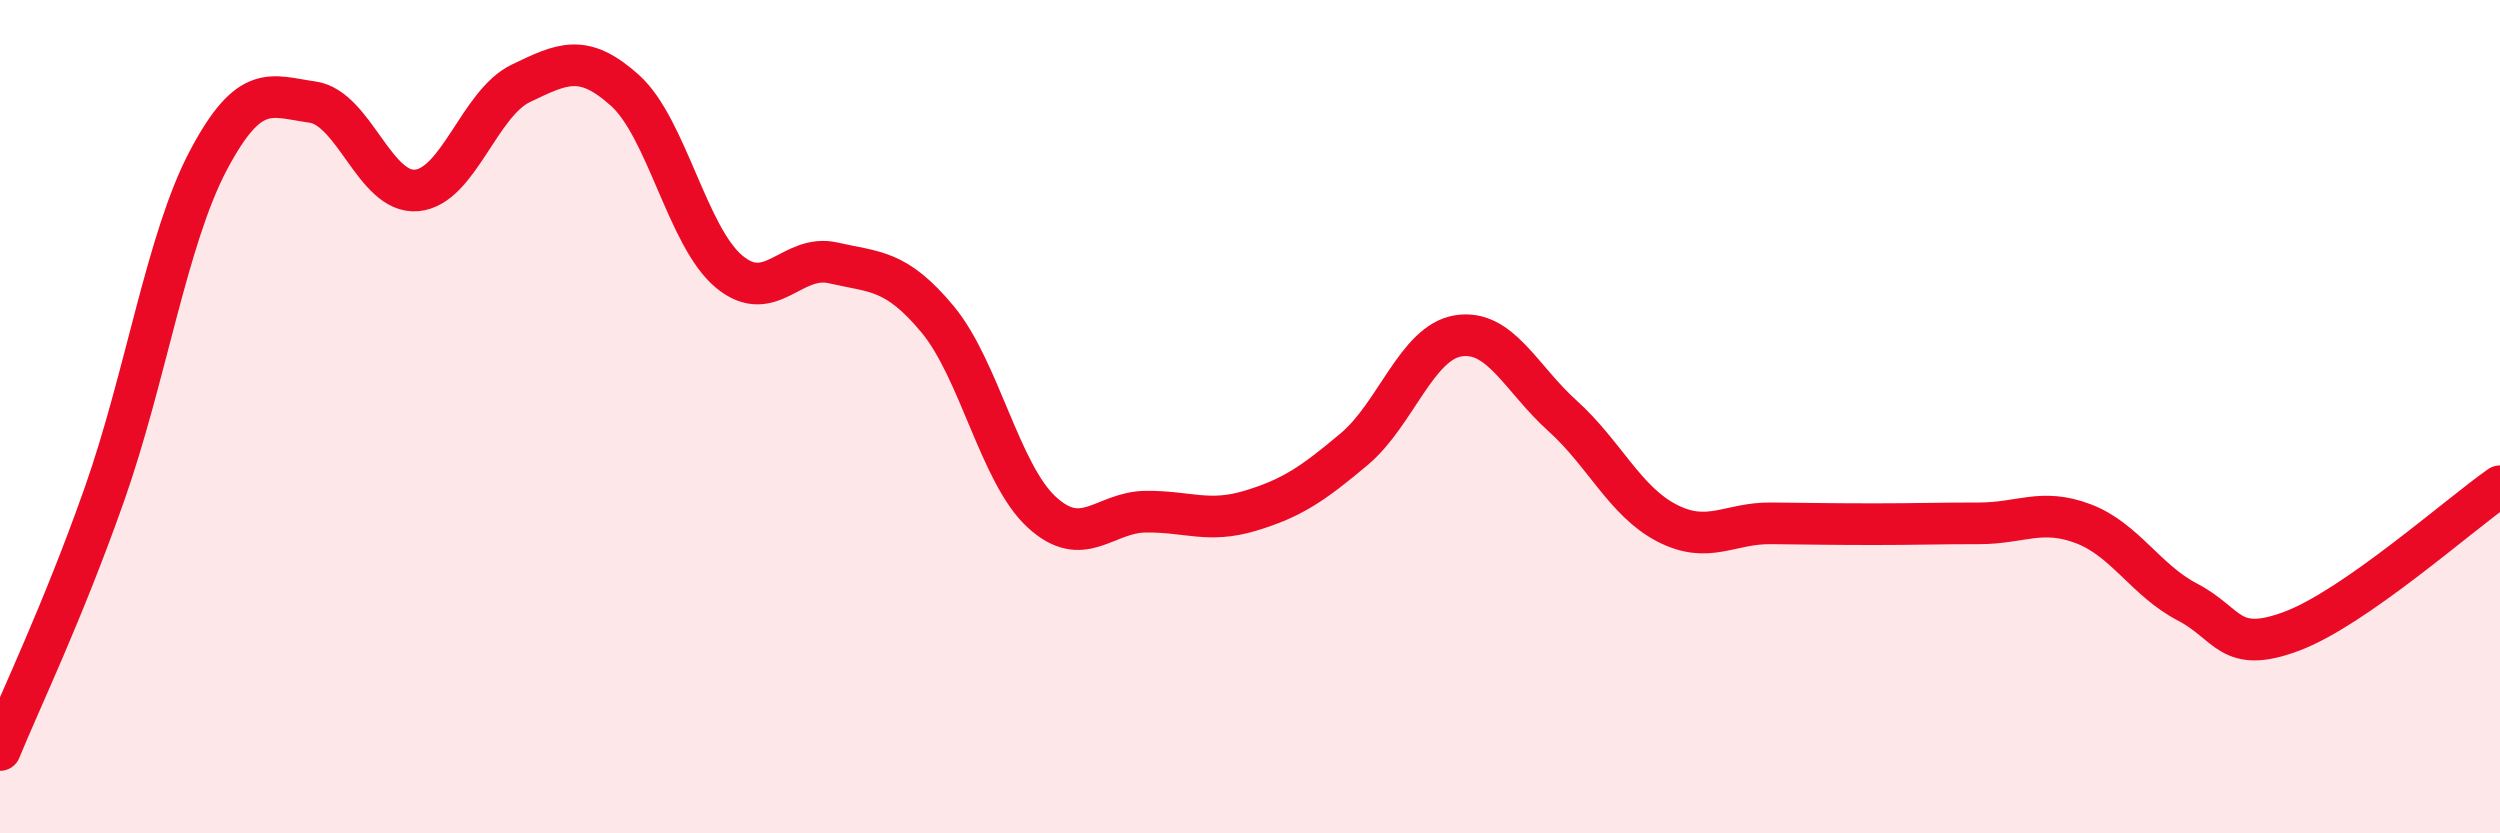
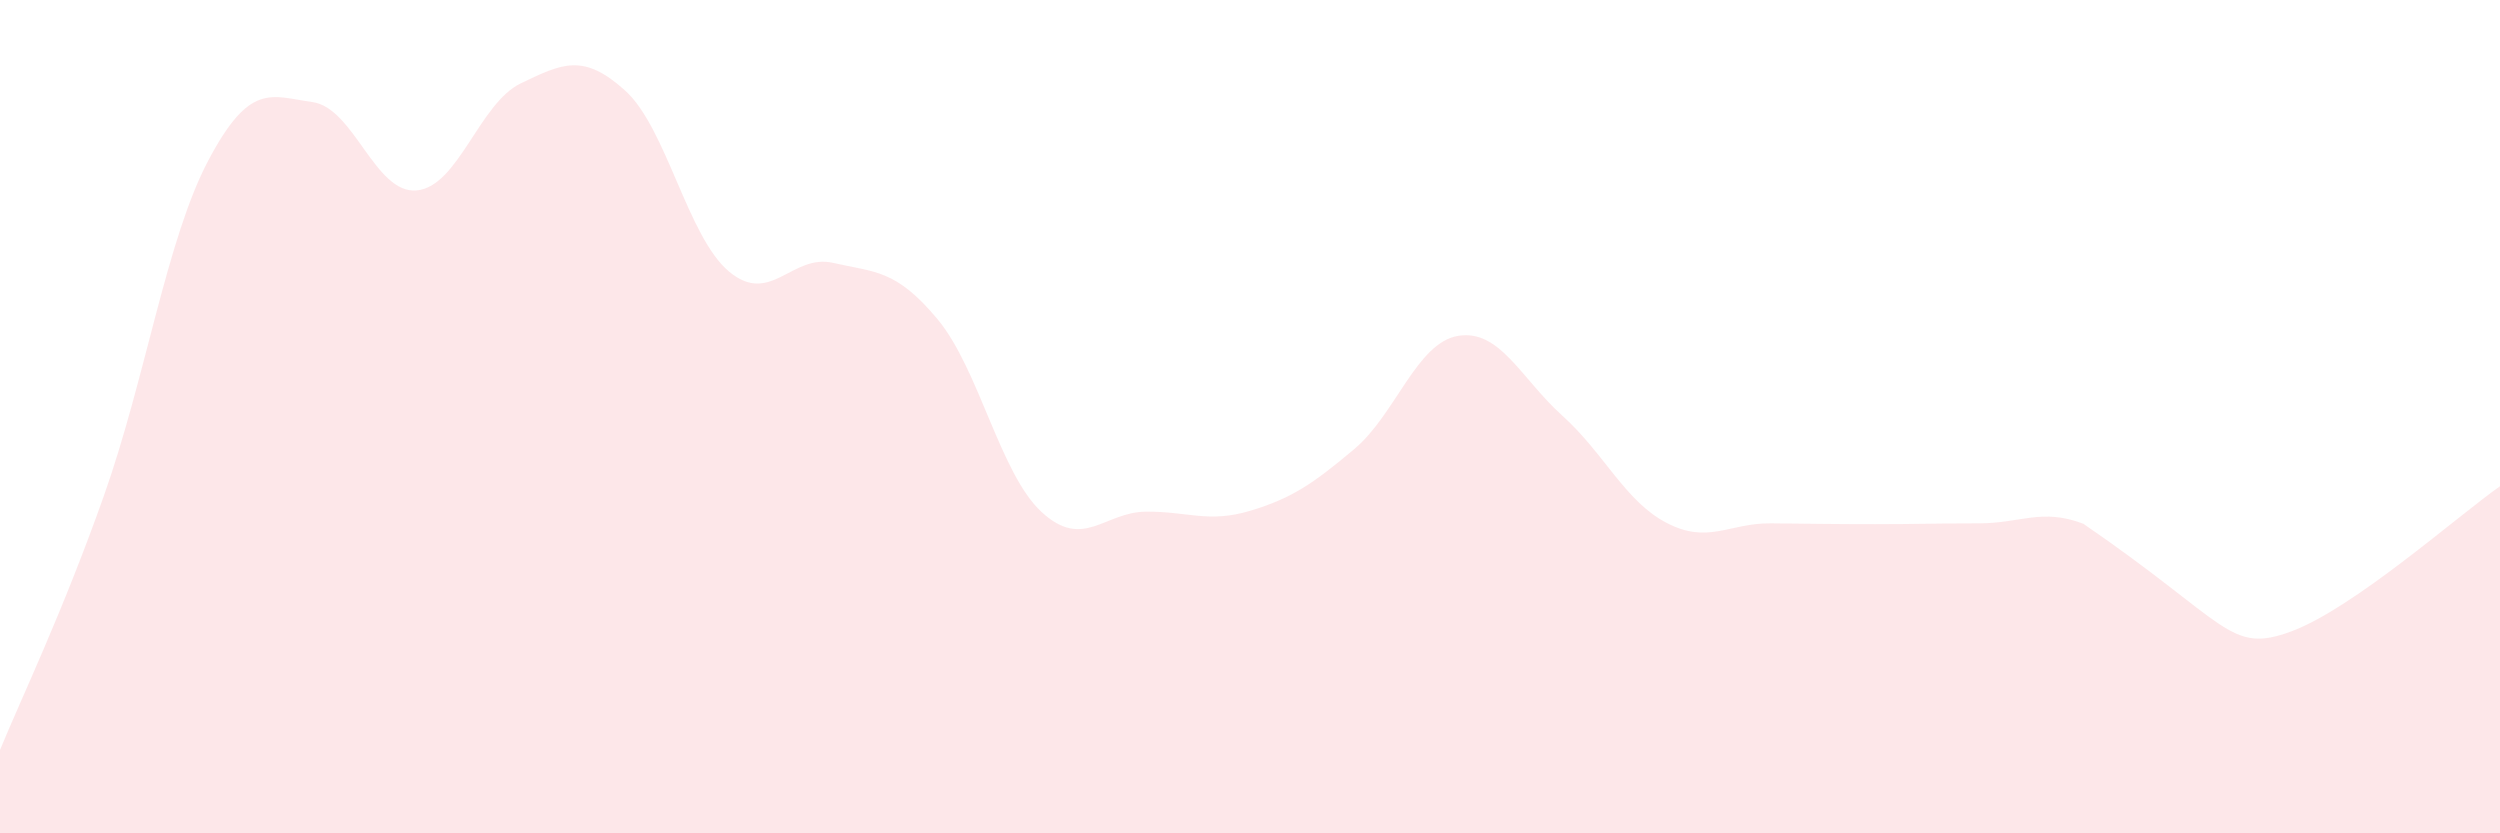
<svg xmlns="http://www.w3.org/2000/svg" width="60" height="20" viewBox="0 0 60 20">
-   <path d="M 0,18 C 0.5,16.78 1.5,14.71 2.5,11.88 C 3.5,9.05 4,5.74 5,3.85 C 6,1.96 6.5,2.31 7.5,2.45 C 8.5,2.59 9,4.66 10,4.57 C 11,4.48 11.5,2.48 12.5,2 C 13.5,1.52 14,1.27 15,2.17 C 16,3.07 16.5,5.69 17.5,6.52 C 18.5,7.35 19,6.08 20,6.31 C 21,6.54 21.5,6.46 22.5,7.66 C 23.5,8.86 24,11.37 25,12.29 C 26,13.21 26.5,12.29 27.5,12.28 C 28.5,12.27 29,12.56 30,12.26 C 31,11.96 31.5,11.62 32.5,10.78 C 33.5,9.94 34,8.22 35,8.06 C 36,7.9 36.5,9.08 37.5,9.98 C 38.5,10.88 39,12.03 40,12.55 C 41,13.07 41.5,12.55 42.5,12.56 C 43.5,12.57 44,12.58 45,12.58 C 46,12.58 46.5,12.56 47.5,12.56 C 48.5,12.56 49,12.19 50,12.57 C 51,12.95 51.5,13.93 52.5,14.45 C 53.5,14.97 53.5,15.71 55,15.15 C 56.5,14.59 59,12.37 60,11.67L60 20L0 20Z" fill="#EB0A25" opacity="0.1" stroke-linecap="round" stroke-linejoin="round" />
-   <path d="M 0,18 C 0.5,16.78 1.5,14.71 2.5,11.88 C 3.5,9.05 4,5.74 5,3.85 C 6,1.96 6.5,2.31 7.5,2.45 C 8.5,2.59 9,4.66 10,4.57 C 11,4.48 11.5,2.48 12.5,2 C 13.5,1.52 14,1.27 15,2.17 C 16,3.07 16.5,5.69 17.5,6.52 C 18.5,7.35 19,6.08 20,6.31 C 21,6.54 21.5,6.46 22.5,7.66 C 23.5,8.86 24,11.37 25,12.29 C 26,13.21 26.5,12.29 27.5,12.28 C 28.5,12.27 29,12.56 30,12.26 C 31,11.96 31.5,11.62 32.5,10.78 C 33.5,9.94 34,8.22 35,8.06 C 36,7.9 36.5,9.08 37.5,9.98 C 38.5,10.88 39,12.03 40,12.55 C 41,13.07 41.5,12.55 42.5,12.56 C 43.5,12.57 44,12.58 45,12.58 C 46,12.58 46.5,12.56 47.5,12.56 C 48.5,12.56 49,12.19 50,12.57 C 51,12.95 51.5,13.93 52.5,14.45 C 53.5,14.97 53.5,15.71 55,15.15 C 56.5,14.59 59,12.37 60,11.67" stroke="#EB0A25" stroke-width="1" fill="none" stroke-linecap="round" stroke-linejoin="round" />
+   <path d="M 0,18 C 0.5,16.78 1.5,14.71 2.5,11.88 C 3.5,9.05 4,5.74 5,3.85 C 6,1.96 6.5,2.31 7.5,2.45 C 8.5,2.59 9,4.66 10,4.57 C 11,4.48 11.5,2.48 12.5,2 C 13.5,1.52 14,1.27 15,2.17 C 16,3.07 16.5,5.69 17.5,6.52 C 18.5,7.35 19,6.08 20,6.31 C 21,6.54 21.5,6.46 22.5,7.66 C 23.5,8.86 24,11.37 25,12.29 C 26,13.21 26.5,12.29 27.5,12.28 C 28.5,12.27 29,12.56 30,12.26 C 31,11.96 31.5,11.62 32.5,10.78 C 33.5,9.94 34,8.22 35,8.06 C 36,7.9 36.5,9.08 37.5,9.98 C 38.5,10.88 39,12.03 40,12.55 C 41,13.07 41.5,12.55 42.5,12.56 C 43.5,12.57 44,12.58 45,12.58 C 46,12.58 46.5,12.56 47.5,12.56 C 48.5,12.56 49,12.19 50,12.57 C 53.5,14.97 53.5,15.71 55,15.15 C 56.5,14.59 59,12.37 60,11.67L60 20L0 20Z" fill="#EB0A25" opacity="0.1" stroke-linecap="round" stroke-linejoin="round" />
</svg>